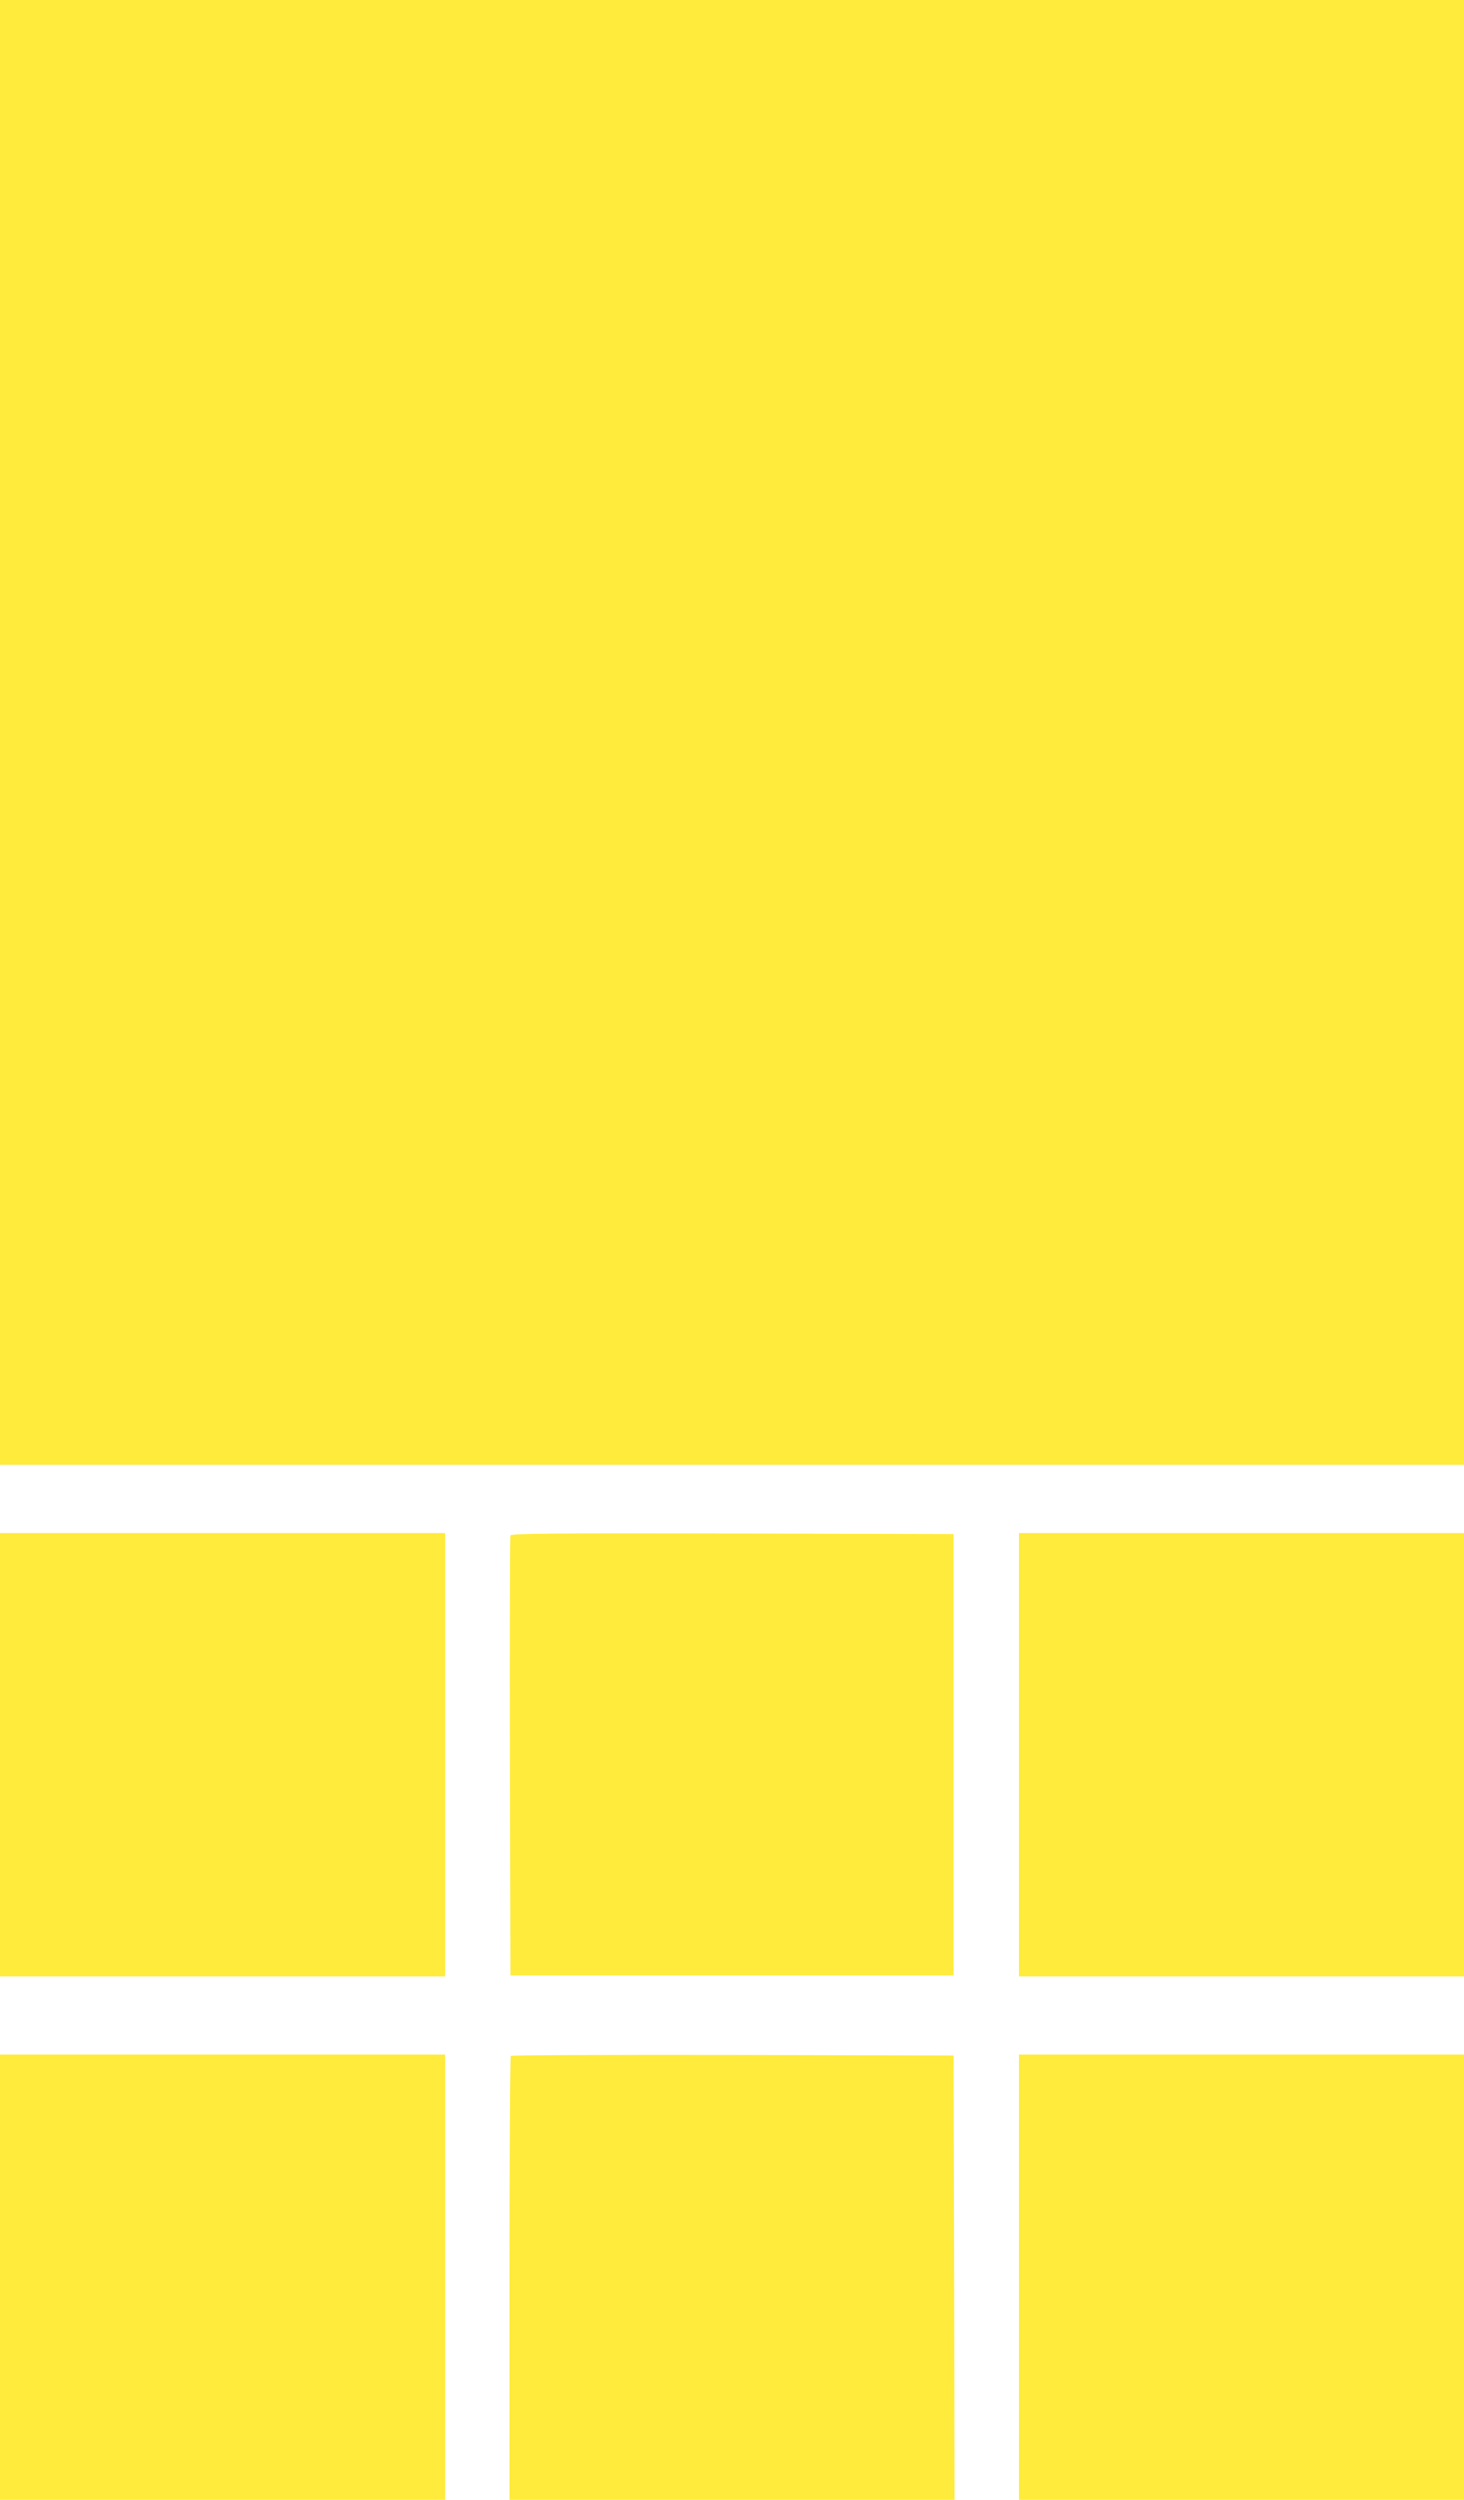
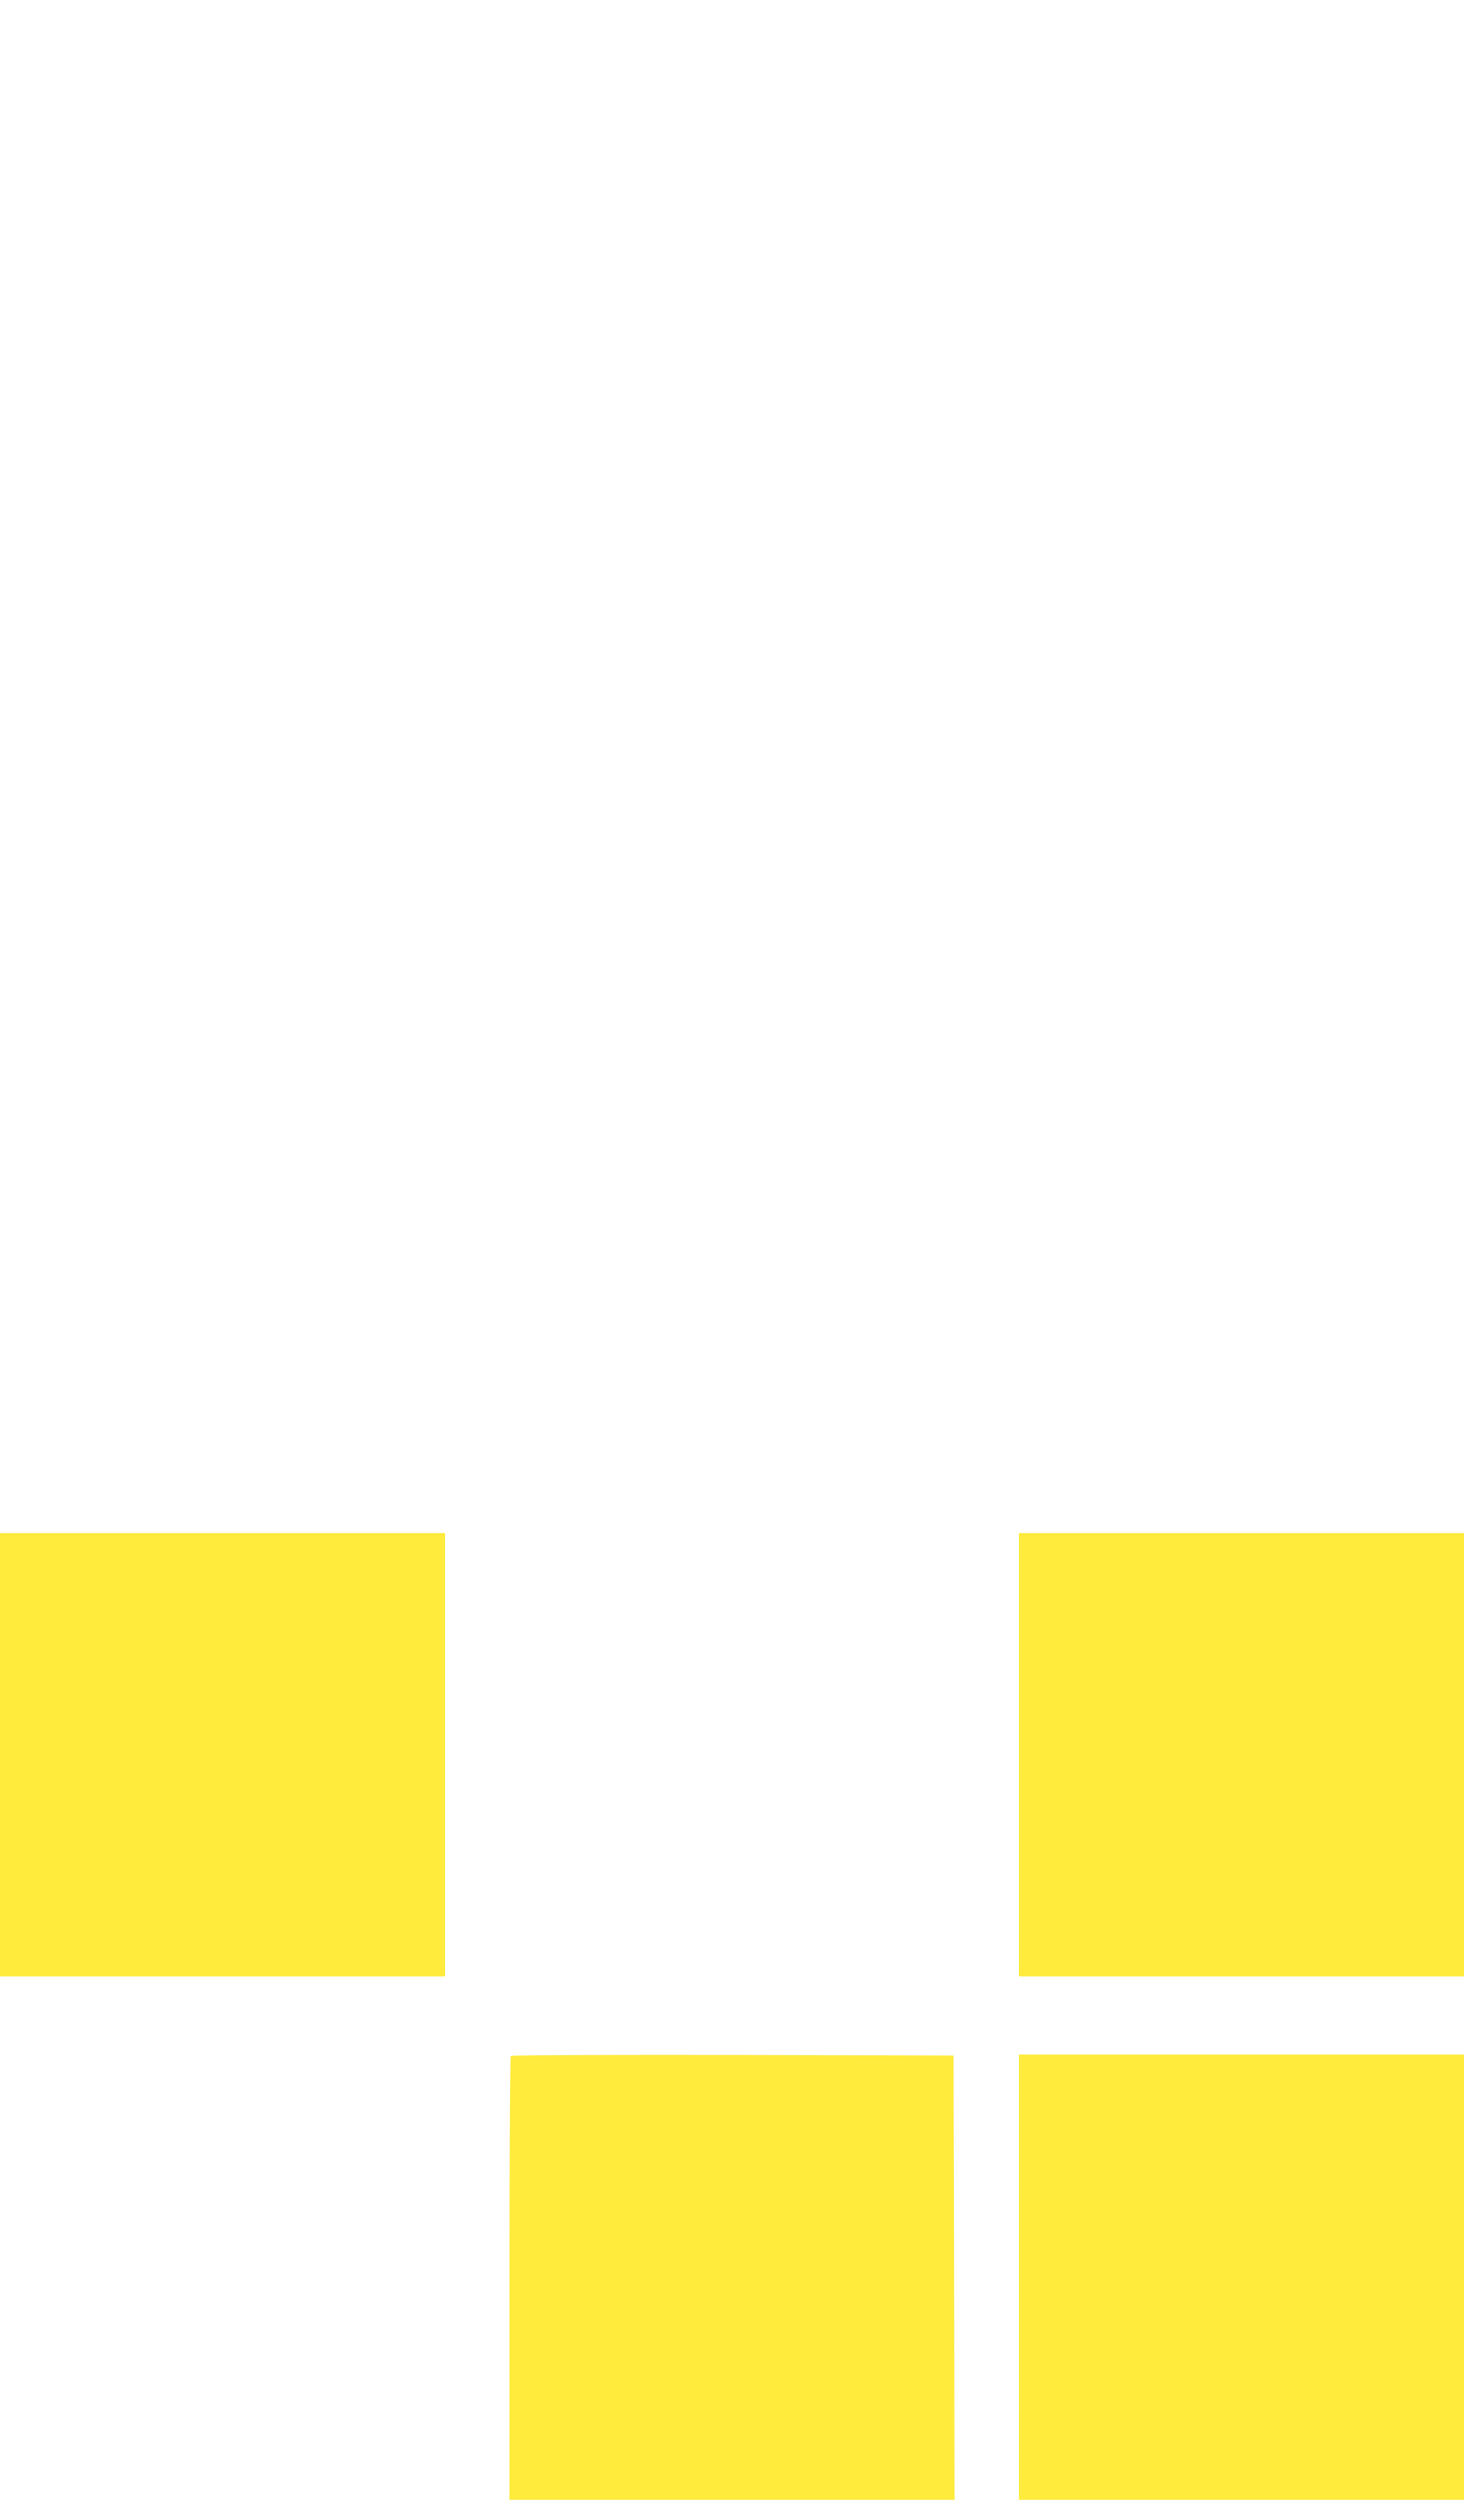
<svg xmlns="http://www.w3.org/2000/svg" version="1.0" width="750pt" height="1280pt" viewBox="0 0 750 1280" preserveAspectRatio="xMidYMid meet">
  <g transform="translate(0,1280) scale(0.1,-0.1)" fill="#ffeb3b" stroke="none">
-     <path d="M0 9050 l0 -3750 3750 0 3750 0 0 3750 0 3750 -3750 0 -3750 0 0 -3750z" />
    <path d="M0 3815 l0 -1135 1140 0 1140 0 0 1135 0 1135 -1140 0 -1140 0 0 -1135z" />
-     <path d="M2615 4938 c-3 -7 -4 -517 -3 -1133 l3 -1120 1135 0 1135 0 0 1130 0 1130 -1133 3 c-901 2 -1134 0 -1137 -10z" />
    <path d="M5220 3815 l0 -1135 1140 0 1140 0 0 1135 0 1135 -1140 0 -1140 0 0 -1135z" />
-     <path d="M0 1140 l0 -1140 1140 0 1140 0 0 1140 0 1140 -1140 0 -1140 0 0 -1140z" />
+     <path d="M0 1140 z" />
    <path d="M2617 2273 c-4 -3 -7 -516 -7 -1140 l0 -1133 1140 0 1140 0 -2 1138 -3 1137 -1131 3 c-622 1 -1134 -1 -1137 -5z" />
    <path d="M5220 1140 l0 -1140 1140 0 1140 0 0 1140 0 1140 -1140 0 -1140 0 0 -1140z" />
  </g>
</svg>